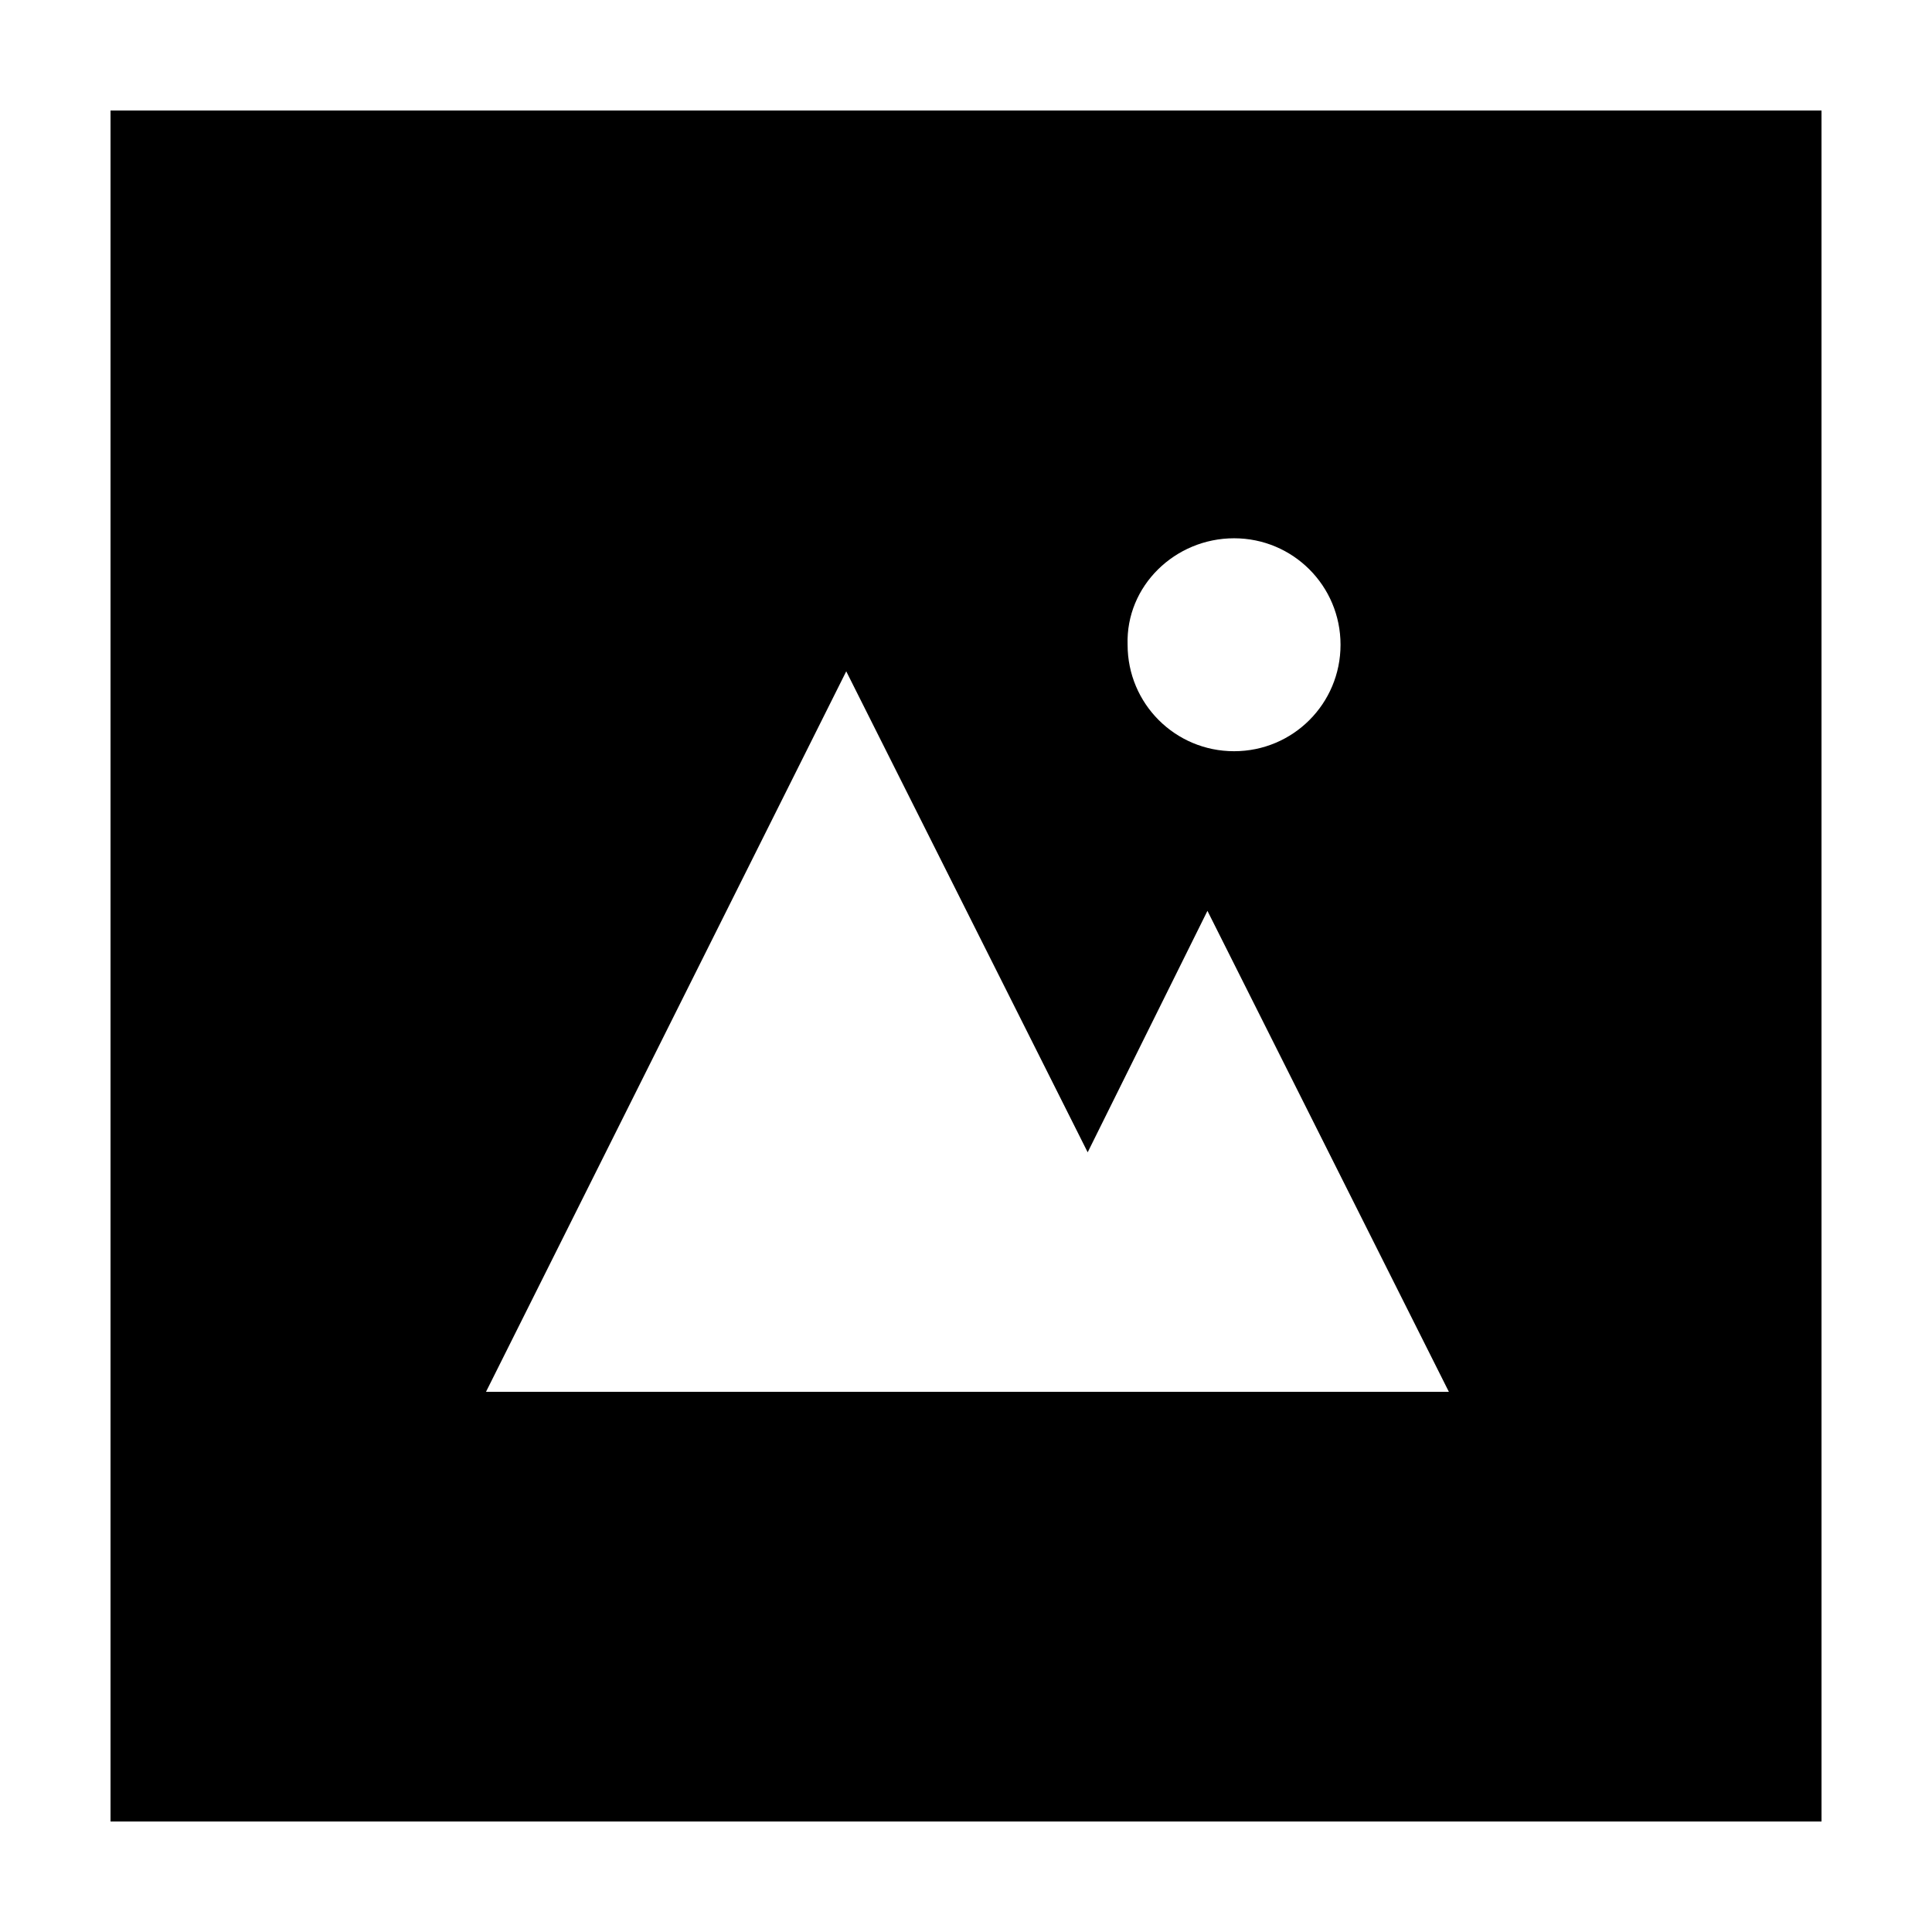
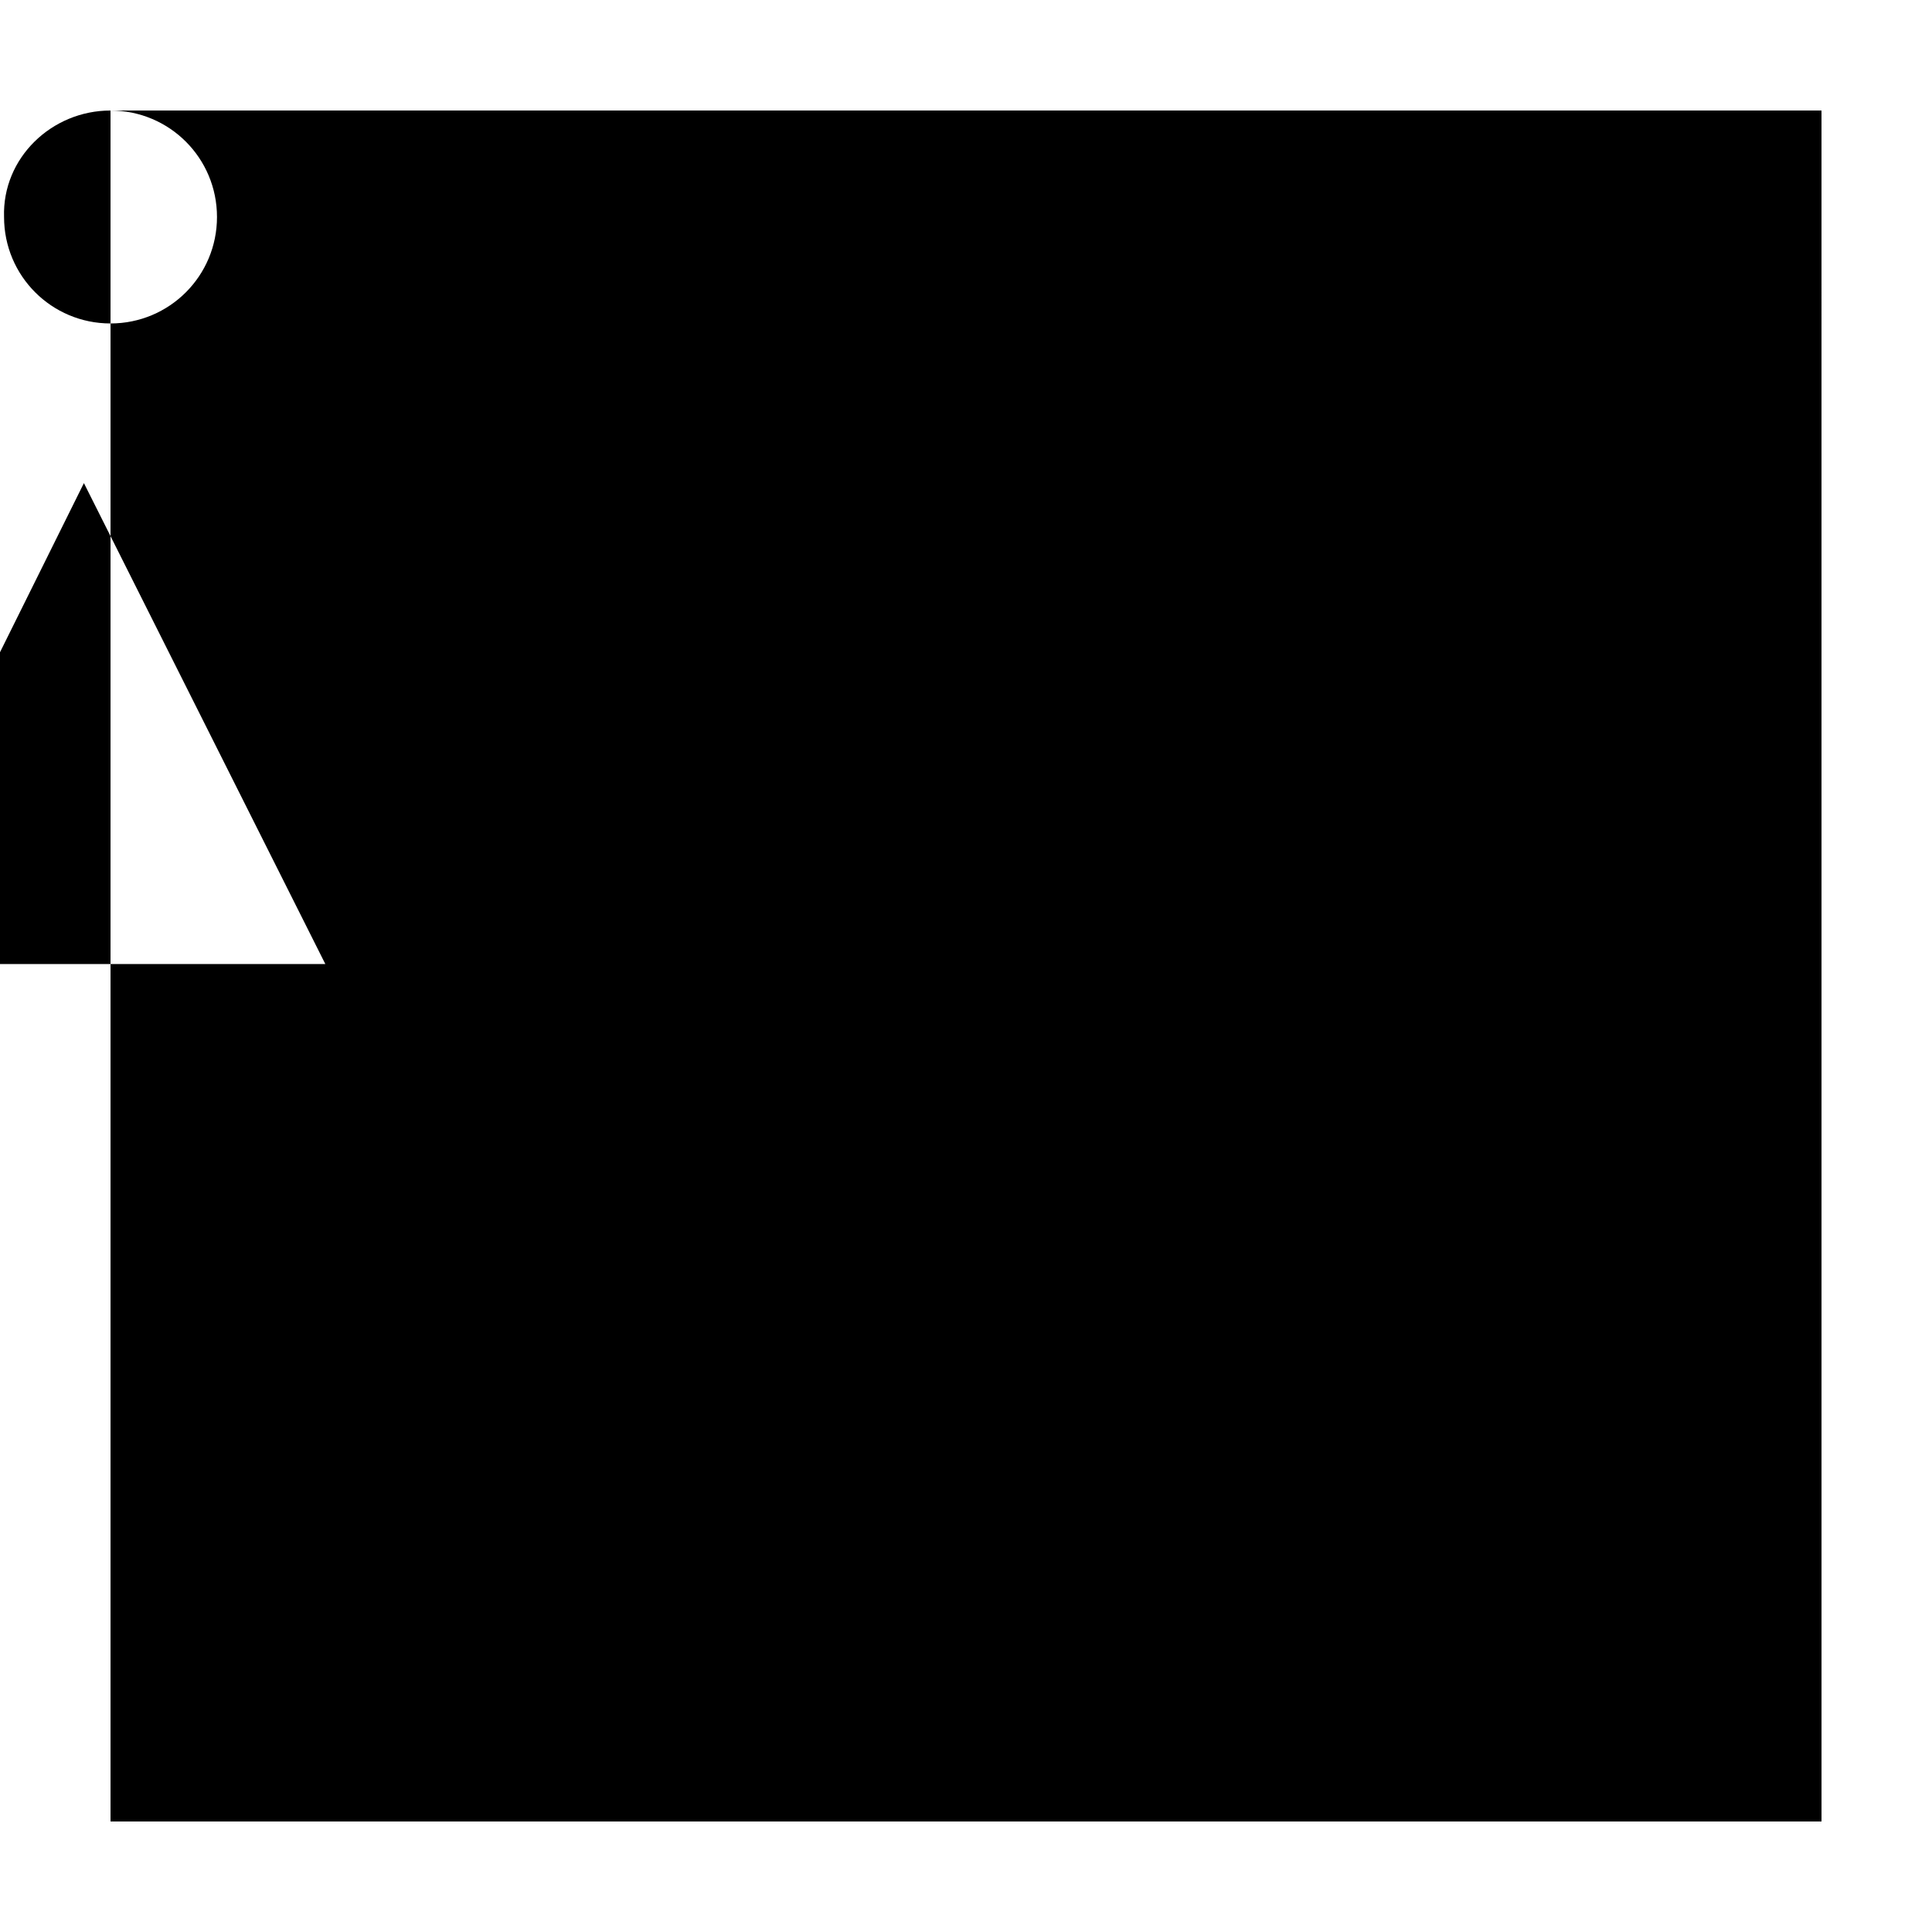
<svg xmlns="http://www.w3.org/2000/svg" fill="#000000" width="800px" height="800px" version="1.1" viewBox="144 144 512 512">
-   <path d="m173.29 173.29v453.43h453.43l-0.004-453.43zm297.75 113.36c15.617 0 28.215 12.594 28.215 28.215 0 15.617-12.594 28.215-28.215 28.215-15.617 0-28.215-12.594-28.215-28.215-0.5-15.617 12.598-28.215 28.215-28.215zm-198.5 226.71 95.723-191.45 63.984 127.46 31.738-63.984 63.984 127.46h-255.43z" />
+   <path d="m173.29 173.29v453.43h453.43l-0.004-453.43zc15.617 0 28.215 12.594 28.215 28.215 0 15.617-12.594 28.215-28.215 28.215-15.617 0-28.215-12.594-28.215-28.215-0.5-15.617 12.598-28.215 28.215-28.215zm-198.5 226.71 95.723-191.45 63.984 127.46 31.738-63.984 63.984 127.46h-255.43z" />
</svg>